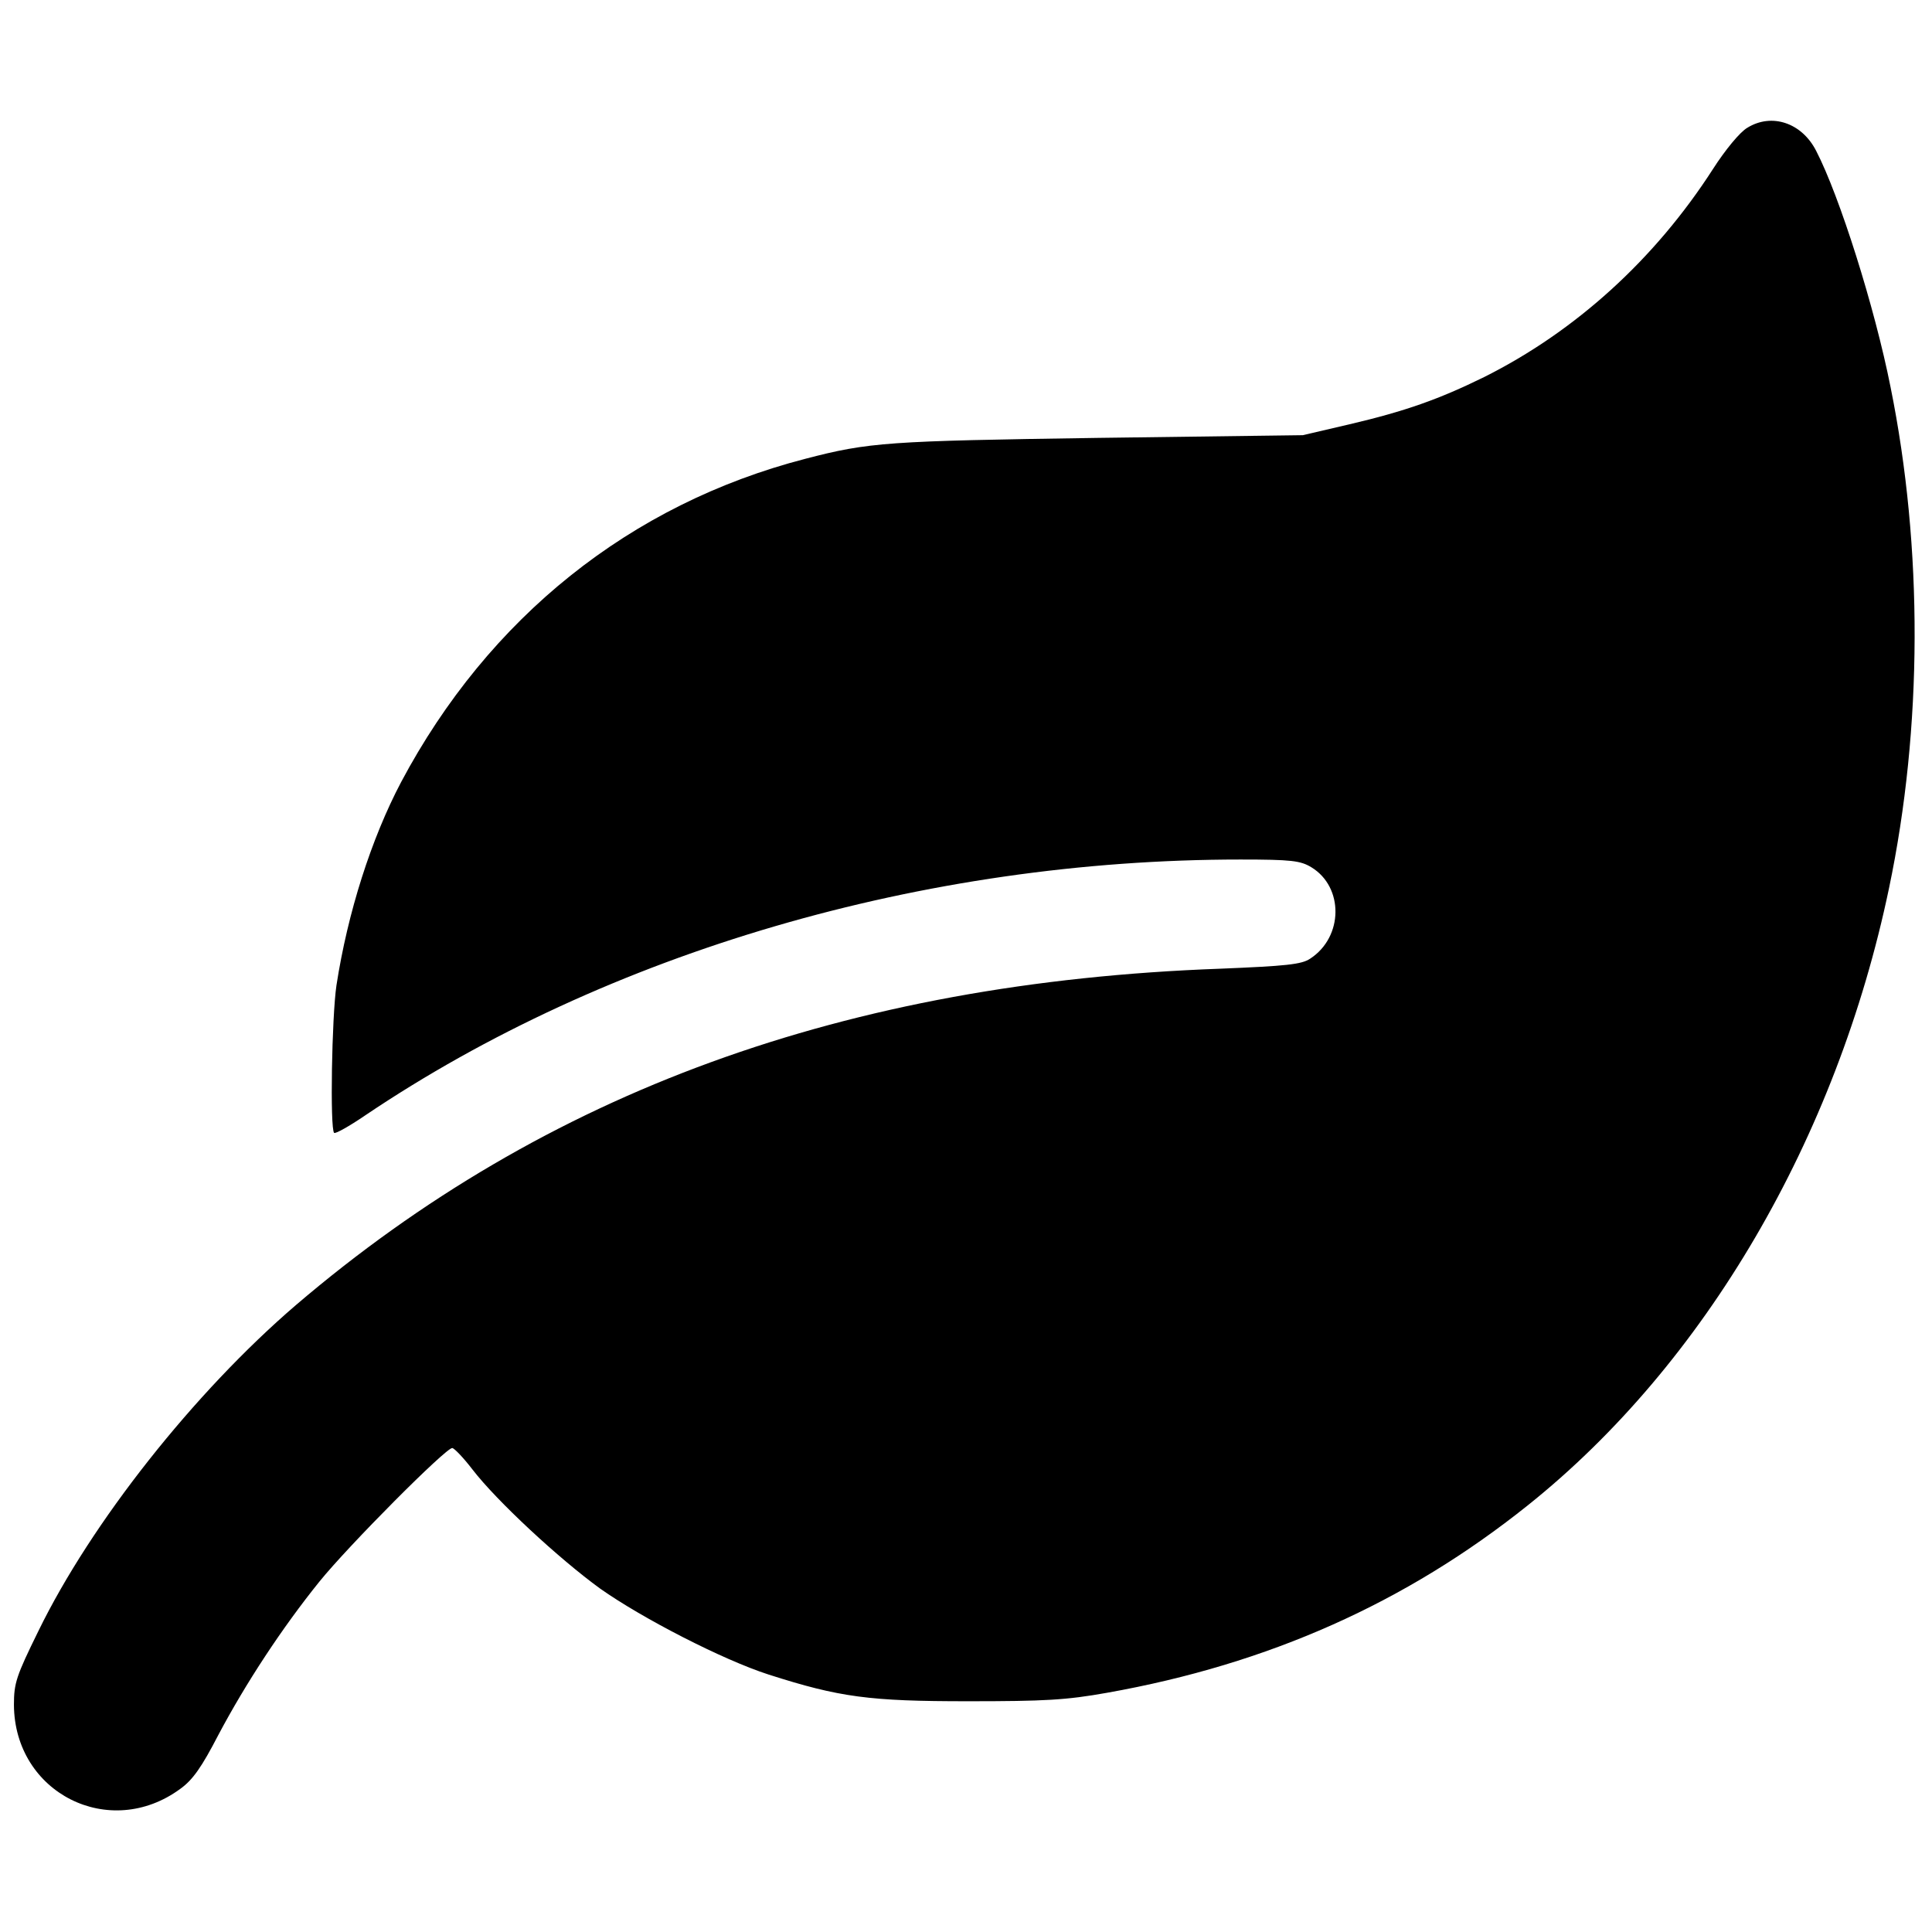
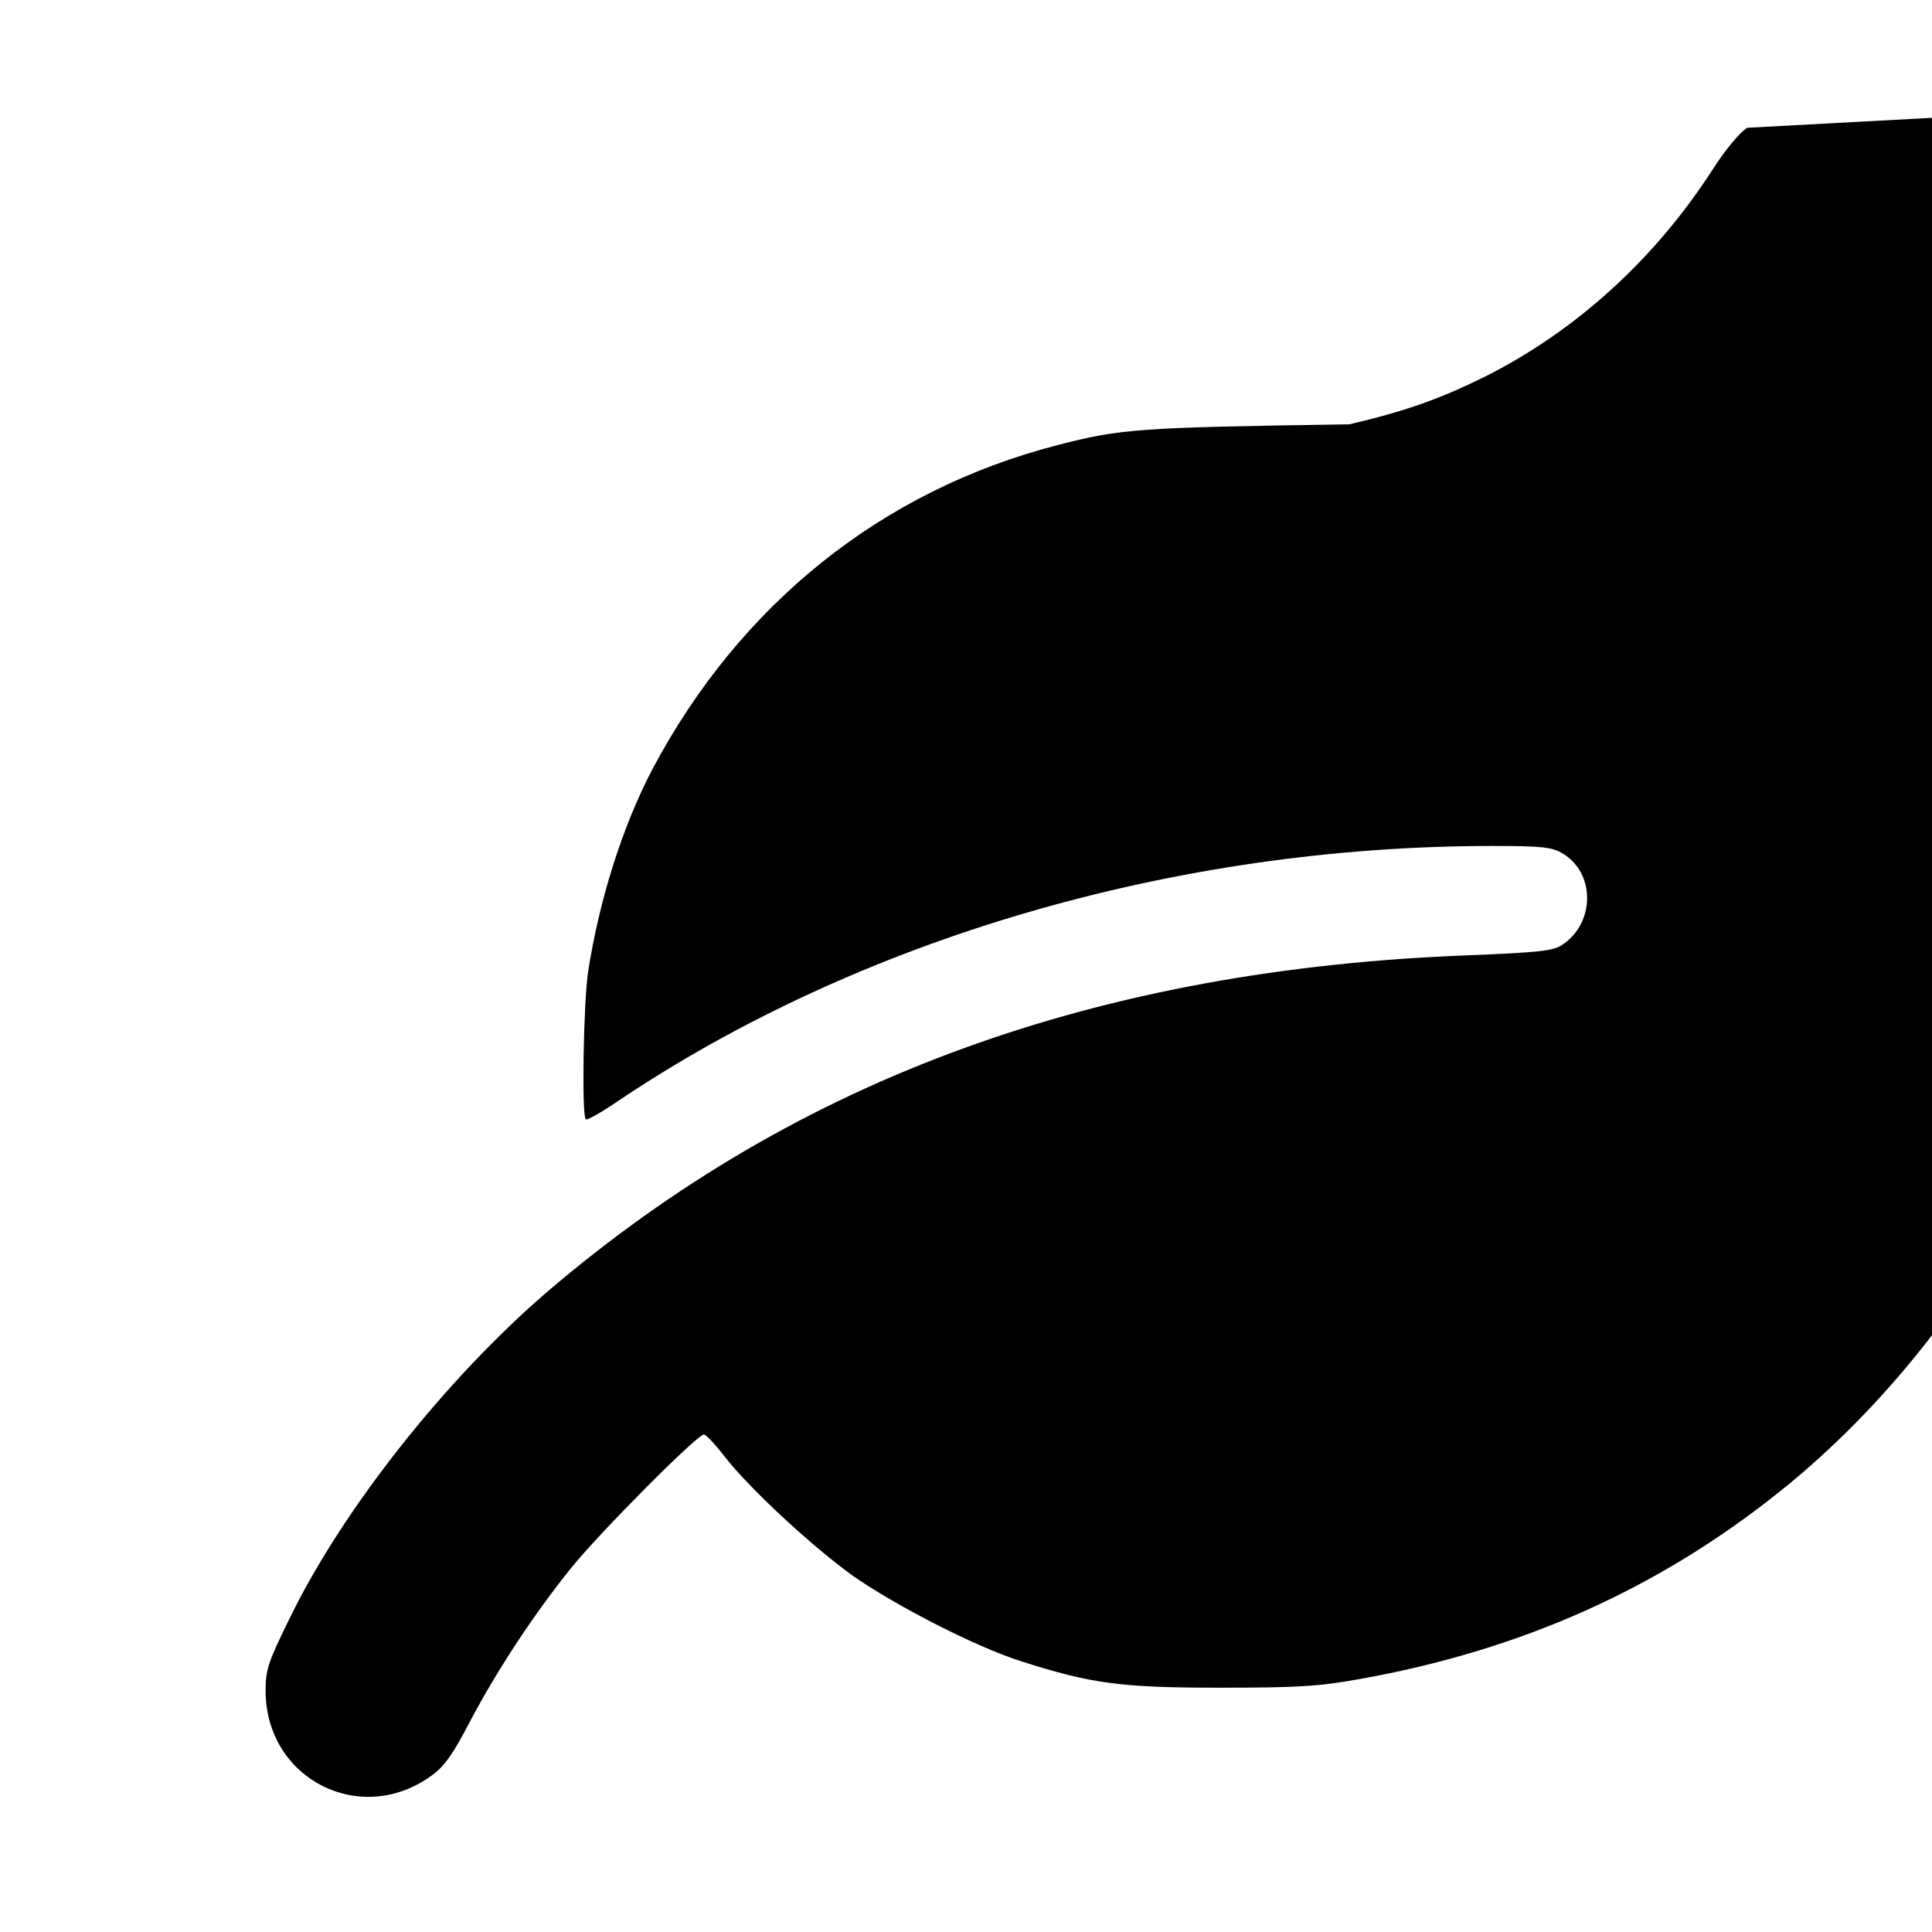
<svg xmlns="http://www.w3.org/2000/svg" version="1.0" width="499pt" height="499pt" viewBox="0 0 499 499" preserveAspectRatio="xMidYMid meet">
  <g transform="translate(0,499) scale(0.1,-0.1)" fill="#000000" stroke="none">
-     <path d="M4513 4660 c-19 -11 -57 -57 -89 -107 -150 -233 -355 -419 -591 -537 -116 -57 -203 -88 -348 -122 l-120 -28 -530 -7 c-543 -8 -590 -11 -755 -54 -452 -117 -818 -410 -1044 -835 -77 -146 -138 -337 -167 -525 -12 -81 -17 -370 -6 -381 3 -3 39 17 80 45 626 422 1444 661 2261 661 132 0 155 -3 183 -20 84 -51 83 -180 -3 -236 -22 -15 -62 -19 -233 -26 -965 -35 -1742 -318 -2387 -869 -262 -225 -528 -561 -665 -842 -57 -116 -63 -134 -63 -190 1 -228 247 -352 430 -217 32 23 55 56 98 139 71 134 165 277 261 396 76 94 326 345 343 345 5 0 29 -25 52 -55 63 -82 224 -231 330 -308 109 -77 317 -184 435 -222 184 -59 261 -69 515 -69 199 0 254 3 360 22 416 74 771 232 1086 484 457 365 798 948 933 1594 87 415 88 879 4 1294 -41 207 -132 494 -192 610 -37 73 -115 99 -178 60z" />
+     <path d="M4513 4660 c-19 -11 -57 -57 -89 -107 -150 -233 -355 -419 -591 -537 -116 -57 -203 -88 -348 -122 c-543 -8 -590 -11 -755 -54 -452 -117 -818 -410 -1044 -835 -77 -146 -138 -337 -167 -525 -12 -81 -17 -370 -6 -381 3 -3 39 17 80 45 626 422 1444 661 2261 661 132 0 155 -3 183 -20 84 -51 83 -180 -3 -236 -22 -15 -62 -19 -233 -26 -965 -35 -1742 -318 -2387 -869 -262 -225 -528 -561 -665 -842 -57 -116 -63 -134 -63 -190 1 -228 247 -352 430 -217 32 23 55 56 98 139 71 134 165 277 261 396 76 94 326 345 343 345 5 0 29 -25 52 -55 63 -82 224 -231 330 -308 109 -77 317 -184 435 -222 184 -59 261 -69 515 -69 199 0 254 3 360 22 416 74 771 232 1086 484 457 365 798 948 933 1594 87 415 88 879 4 1294 -41 207 -132 494 -192 610 -37 73 -115 99 -178 60z" />
  </g>
</svg>